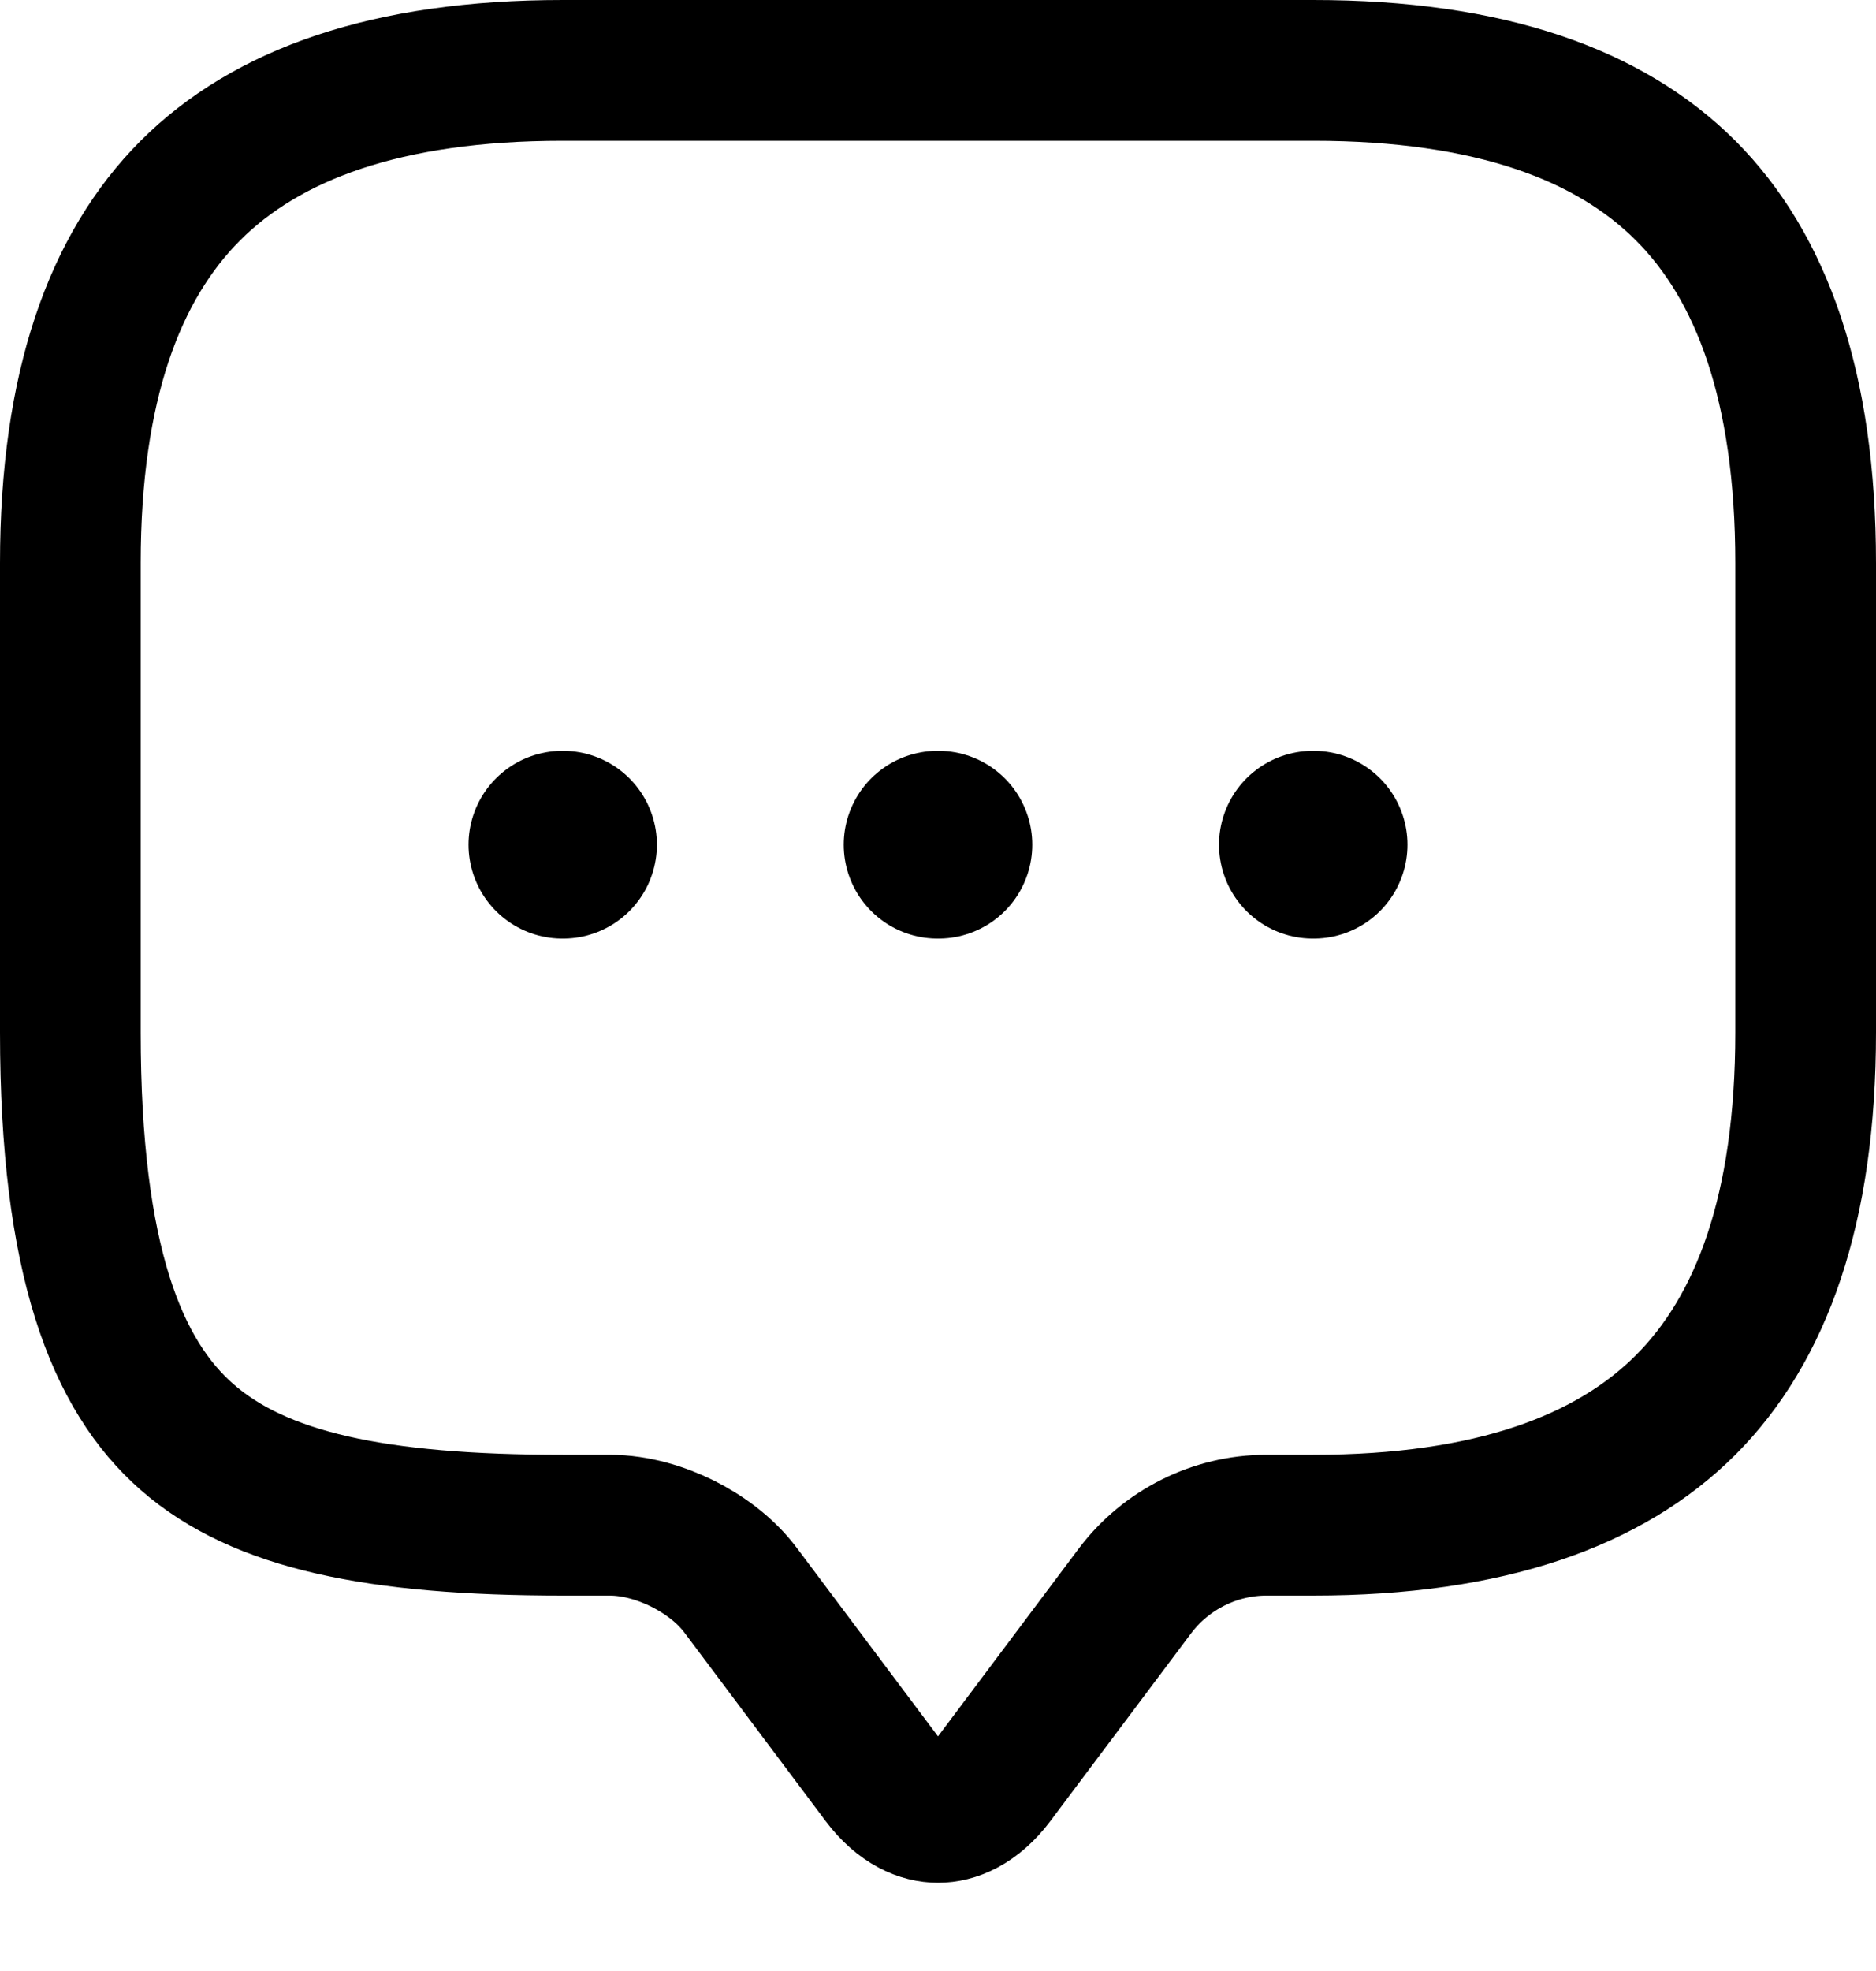
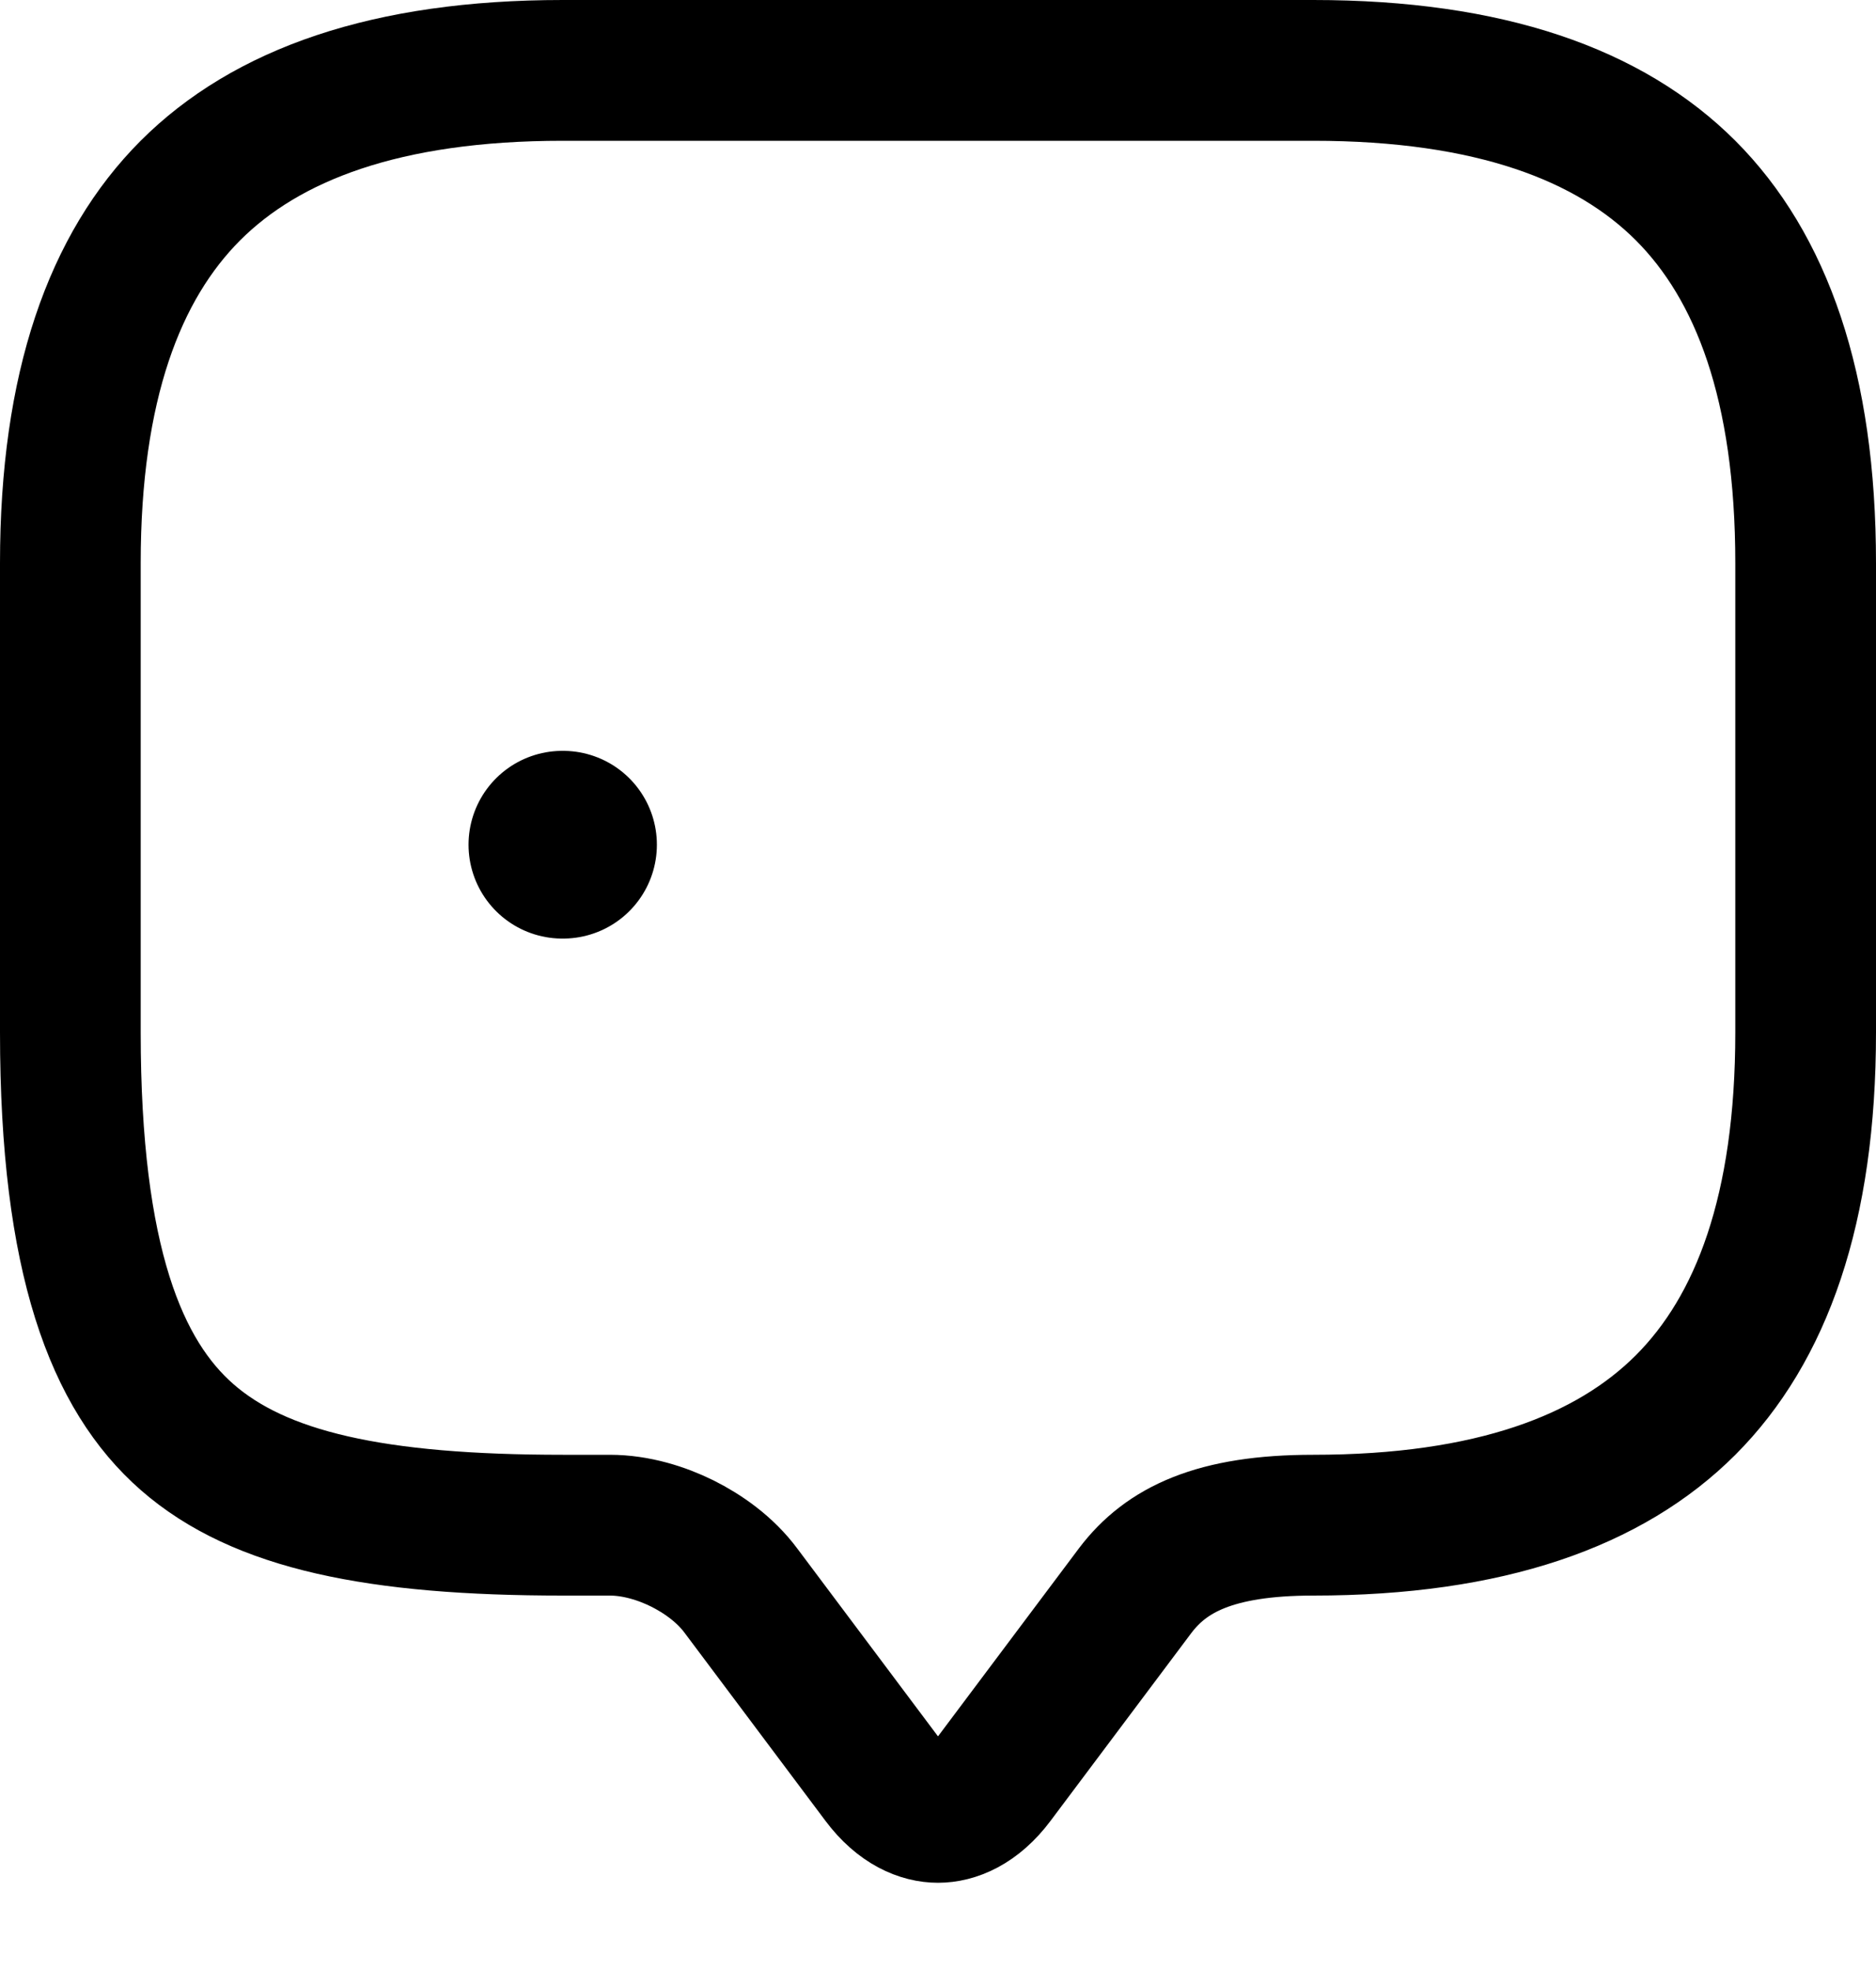
<svg xmlns="http://www.w3.org/2000/svg" width="20" height="21" viewBox="0 0 20 21" fill="none">
-   <path d="M12.103 16.946L12.1 16.95L10.6 18.95C10.391 19.229 10.166 19.31 10 19.31C9.834 19.31 9.609 19.229 9.4 18.95L7.903 16.953C7.73 16.718 7.488 16.552 7.274 16.445C7.058 16.338 6.783 16.25 6.5 16.25H6C4.013 16.25 2.769 15.989 1.994 15.311C1.244 14.654 0.75 13.435 0.75 11V6C0.75 4.116 1.221 2.84 2.03 2.03C2.84 1.221 4.116 0.75 6 0.75H14C15.884 0.75 17.16 1.221 17.97 2.03C18.779 2.84 19.25 4.116 19.25 6V11C19.25 12.884 18.779 14.16 17.97 14.97C17.16 15.779 15.884 16.25 14 16.25H13.5C12.952 16.25 12.432 16.512 12.103 16.946Z" stroke="black" stroke-width="1.5" stroke-miterlimit="10" stroke-linecap="round" stroke-linejoin="round" />
-   <path d="M13.996 9H14.005" stroke="black" stroke-width="2" stroke-linecap="round" stroke-linejoin="round" />
-   <path d="M9.995 9H10.005" stroke="black" stroke-width="2" stroke-linecap="round" stroke-linejoin="round" />
+   <path d="M12.103 16.946L12.1 16.95L10.6 18.95C10.391 19.229 10.166 19.31 10 19.31C9.834 19.31 9.609 19.229 9.4 18.95L7.903 16.953C7.73 16.718 7.488 16.552 7.274 16.445C7.058 16.338 6.783 16.25 6.5 16.25H6C4.013 16.25 2.769 15.989 1.994 15.311C1.244 14.654 0.75 13.435 0.75 11V6C0.75 4.116 1.221 2.84 2.03 2.03C2.84 1.221 4.116 0.75 6 0.75H14C15.884 0.75 17.16 1.221 17.97 2.03C18.779 2.84 19.25 4.116 19.25 6V11C19.25 12.884 18.779 14.16 17.97 14.97C17.16 15.779 15.884 16.25 14 16.25C12.952 16.25 12.432 16.512 12.103 16.946Z" stroke="black" stroke-width="1.5" stroke-miterlimit="10" stroke-linecap="round" stroke-linejoin="round" />
  <path d="M5.995 9H6.003" stroke="black" stroke-width="2" stroke-linecap="round" stroke-linejoin="round" />
</svg>